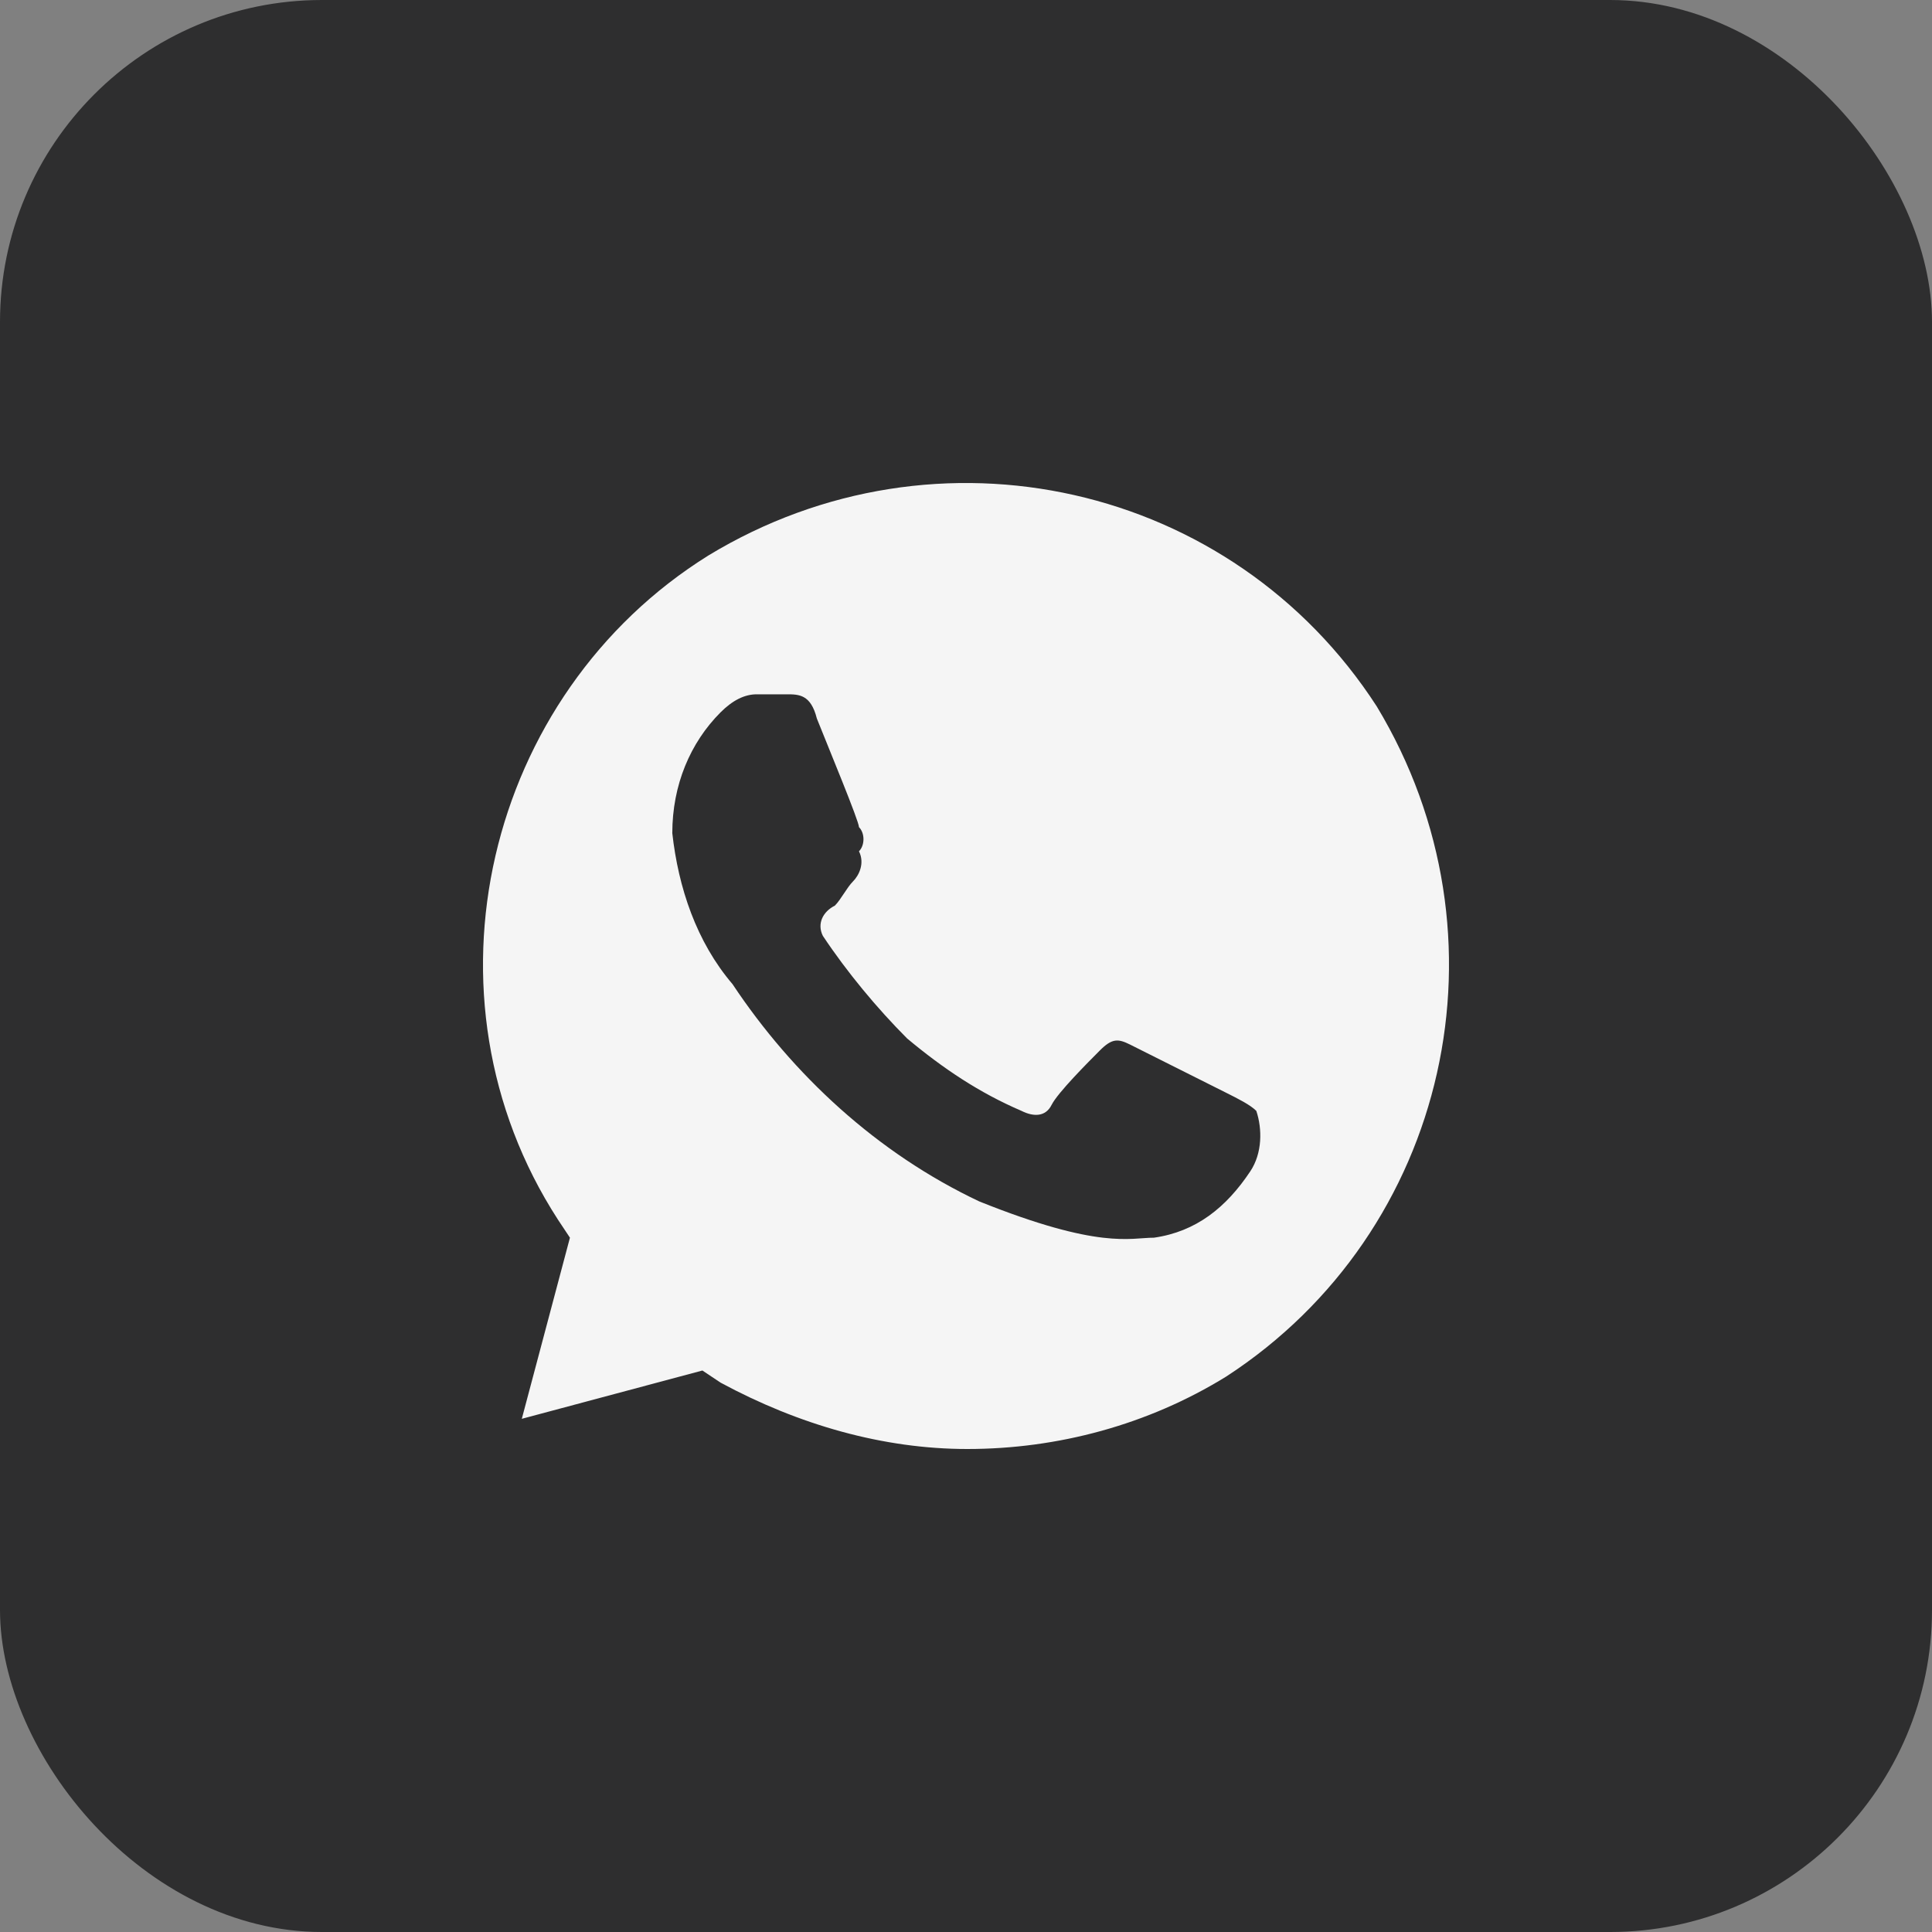
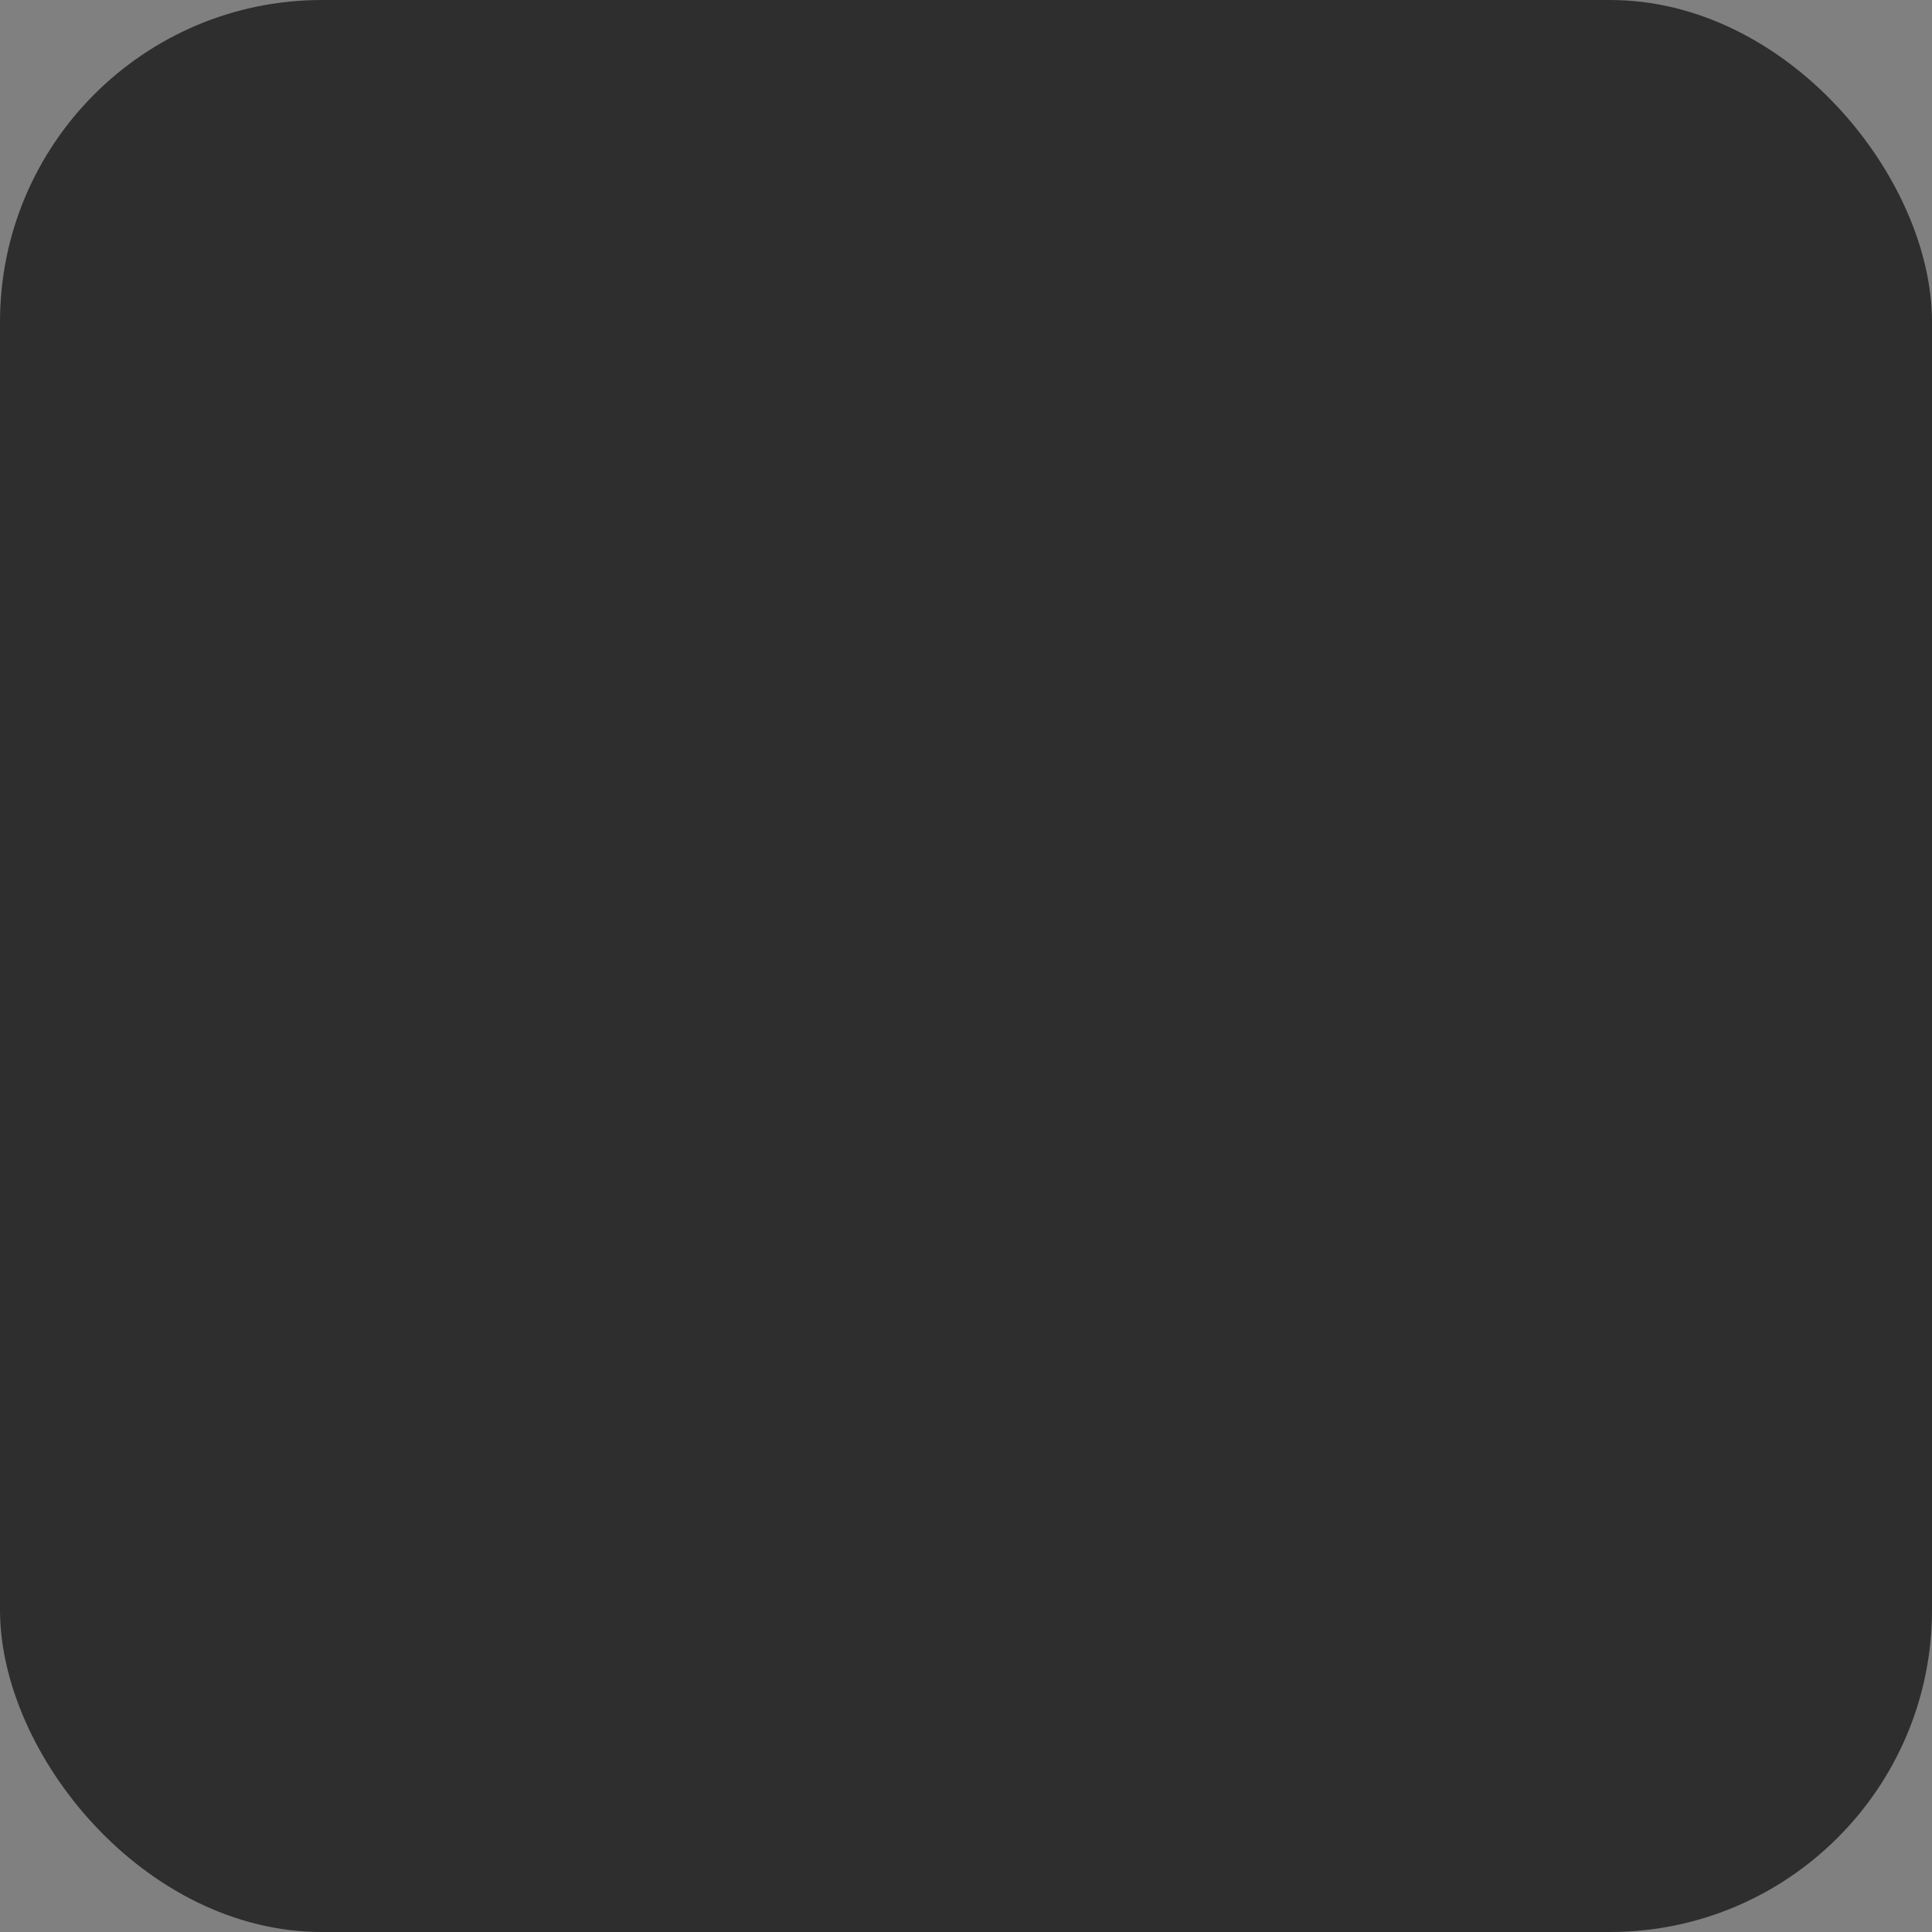
<svg xmlns="http://www.w3.org/2000/svg" width="48" height="48" viewBox="0 0 48 48" fill="none">
  <rect x="0" y="0" width="48" height="48" fill="#808080" stroke="none" />
  <rect width="48" height="48" rx="8" fill="#2E2E2F" />
-   <path d="M34.205 17.55C30.615 12 23.285 10.35 17.601 13.8C12.066 17.25 10.271 24.75 13.861 30.3L14.16 30.75L12.964 35.25L17.451 34.05L17.9 34.35C19.845 35.4 21.939 36 24.033 36C26.277 36 28.521 35.4 30.465 34.2C36 30.6 37.646 23.25 34.205 17.55V17.55ZM31.064 29.1C30.465 30 29.718 30.6 28.67 30.75C28.072 30.75 27.324 31.05 24.332 29.85C21.789 28.65 19.695 26.7 18.199 24.45C17.302 23.4 16.853 22.05 16.703 20.7C16.703 19.5 17.152 18.45 17.9 17.7C18.199 17.4 18.498 17.25 18.798 17.25H19.546C19.845 17.25 20.144 17.25 20.294 17.85C20.593 18.6 21.341 20.4 21.341 20.55C21.49 20.7 21.49 21 21.341 21.15C21.49 21.45 21.341 21.75 21.191 21.9C21.041 22.05 20.892 22.35 20.742 22.5C20.443 22.65 20.294 22.95 20.443 23.25C21.041 24.15 21.789 25.05 22.537 25.8C23.435 26.55 24.332 27.15 25.38 27.6C25.679 27.75 25.978 27.75 26.127 27.45C26.277 27.15 27.025 26.4 27.324 26.1C27.623 25.8 27.773 25.8 28.072 25.95L30.465 27.15C30.765 27.3 31.064 27.45 31.213 27.6C31.363 28.05 31.363 28.65 31.064 29.1V29.1Z" fill="#F5F5F5" />
</svg>